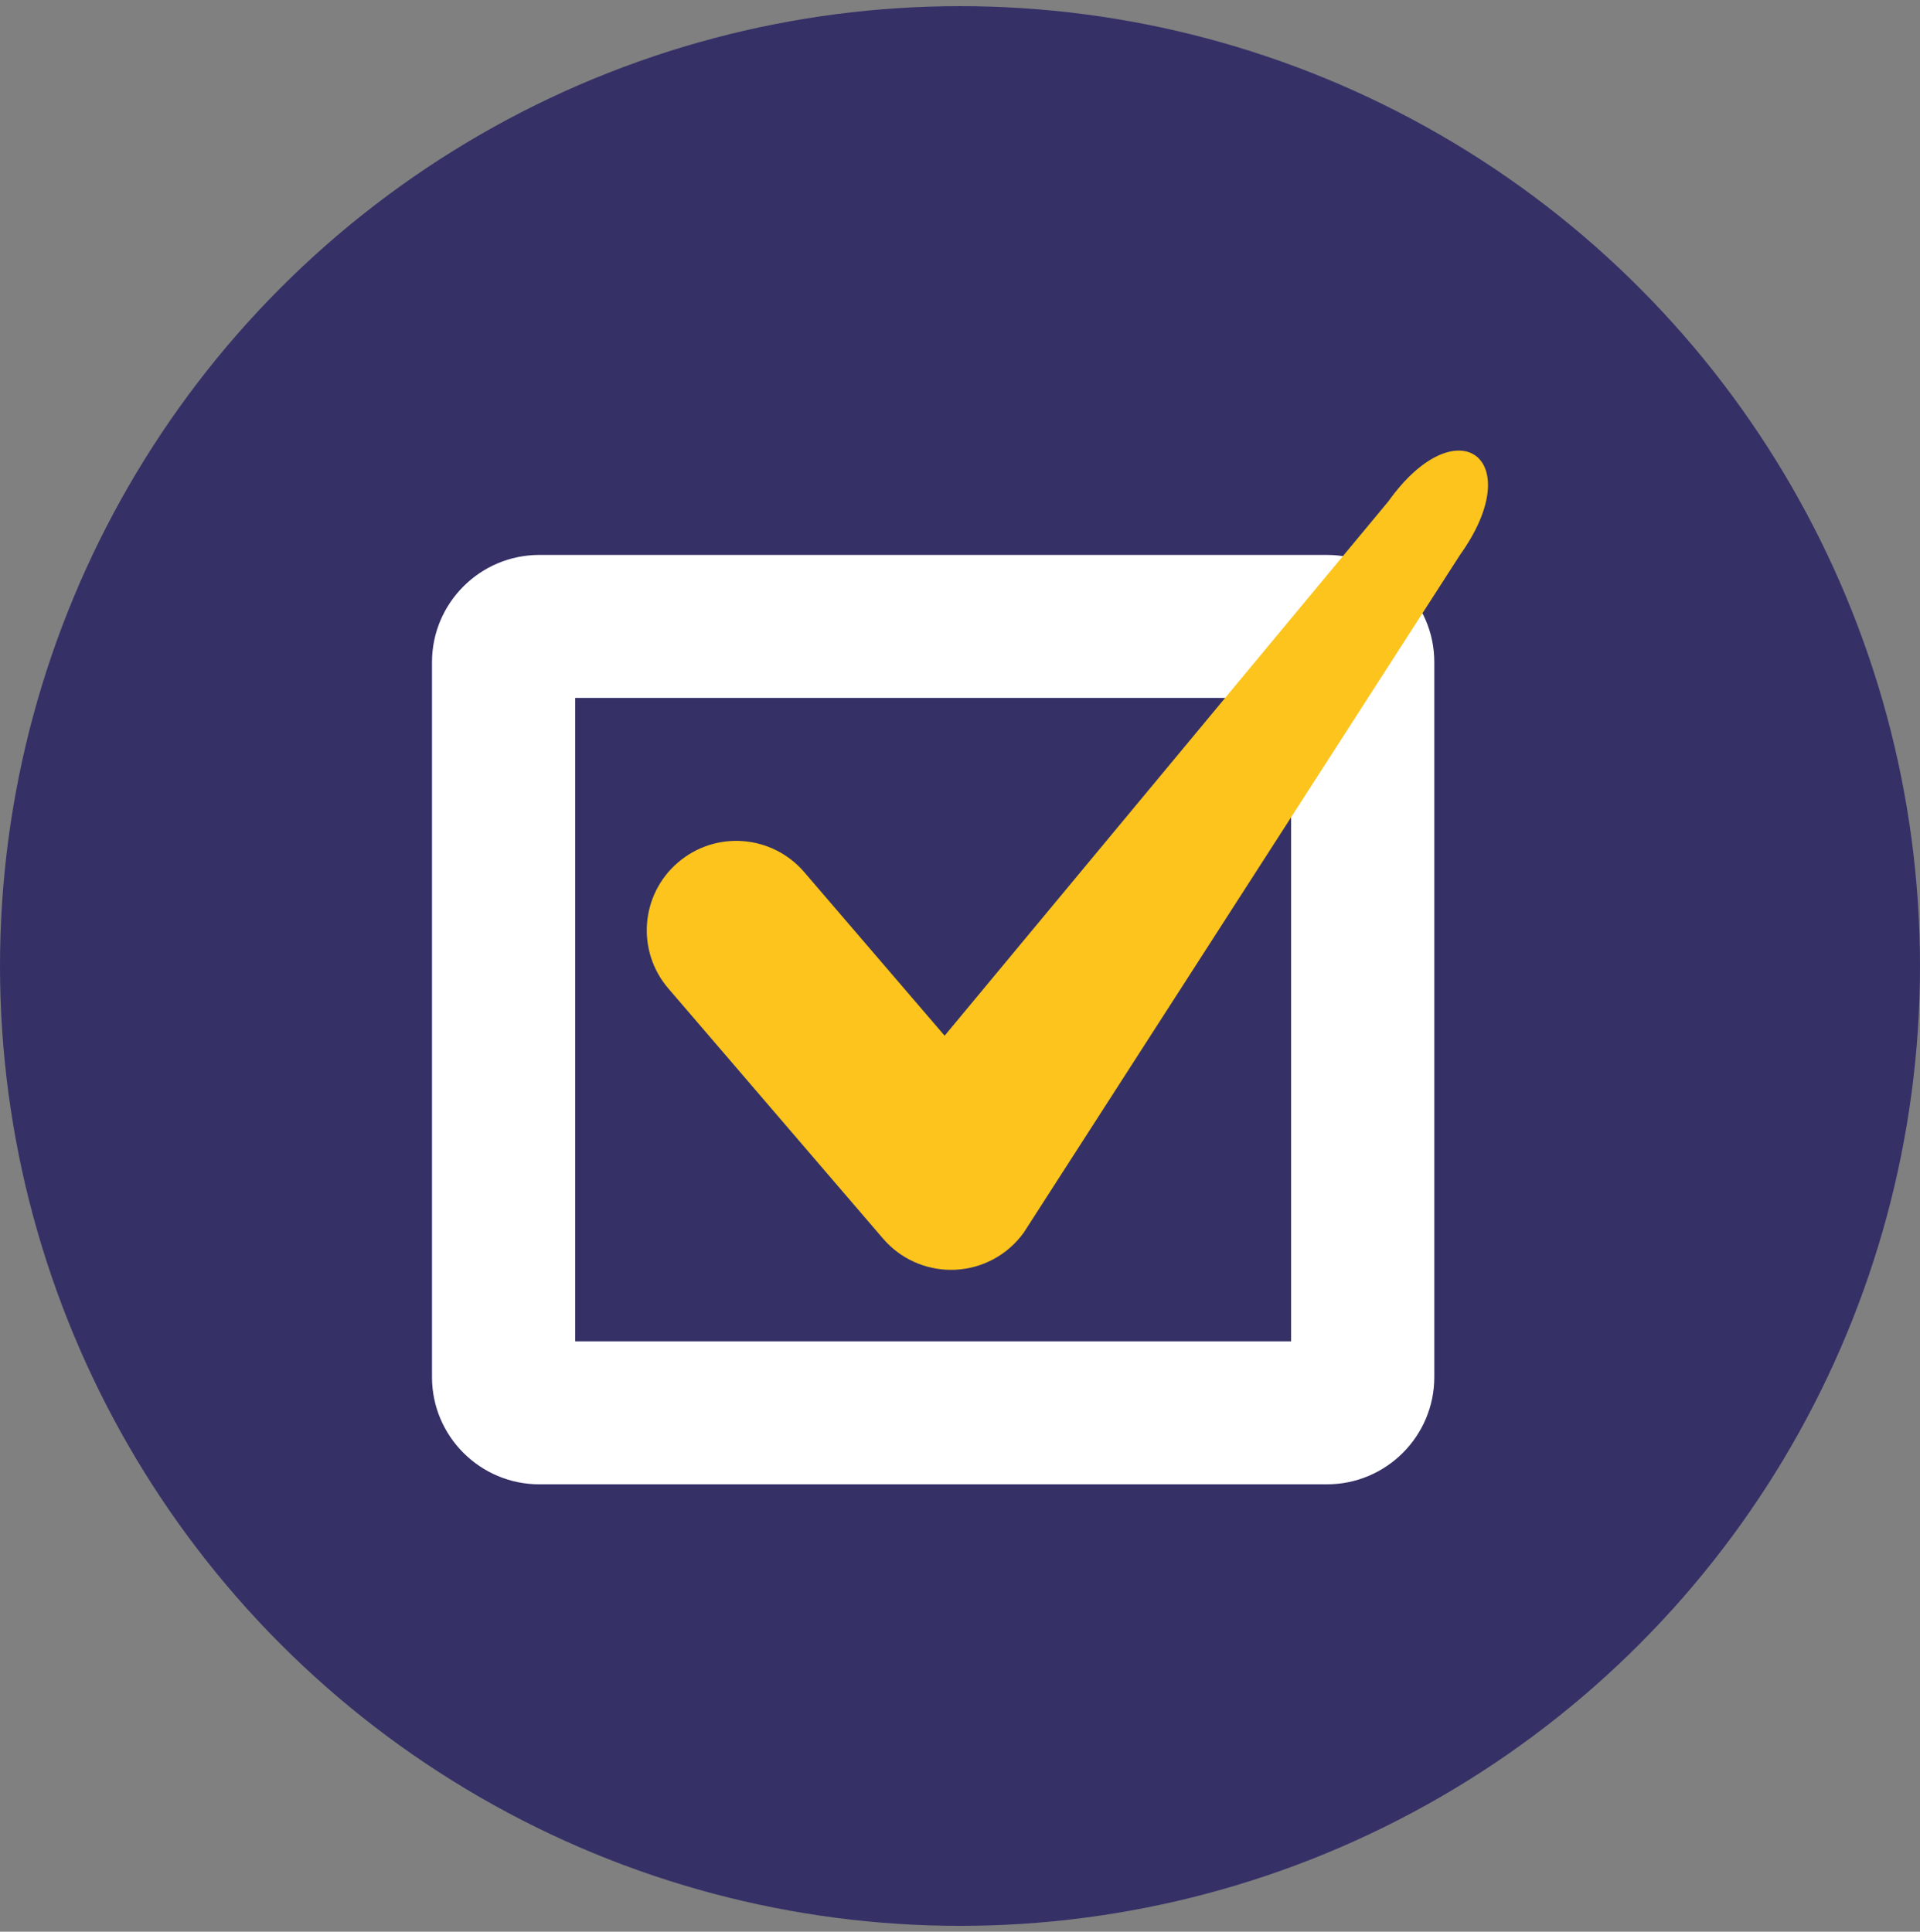
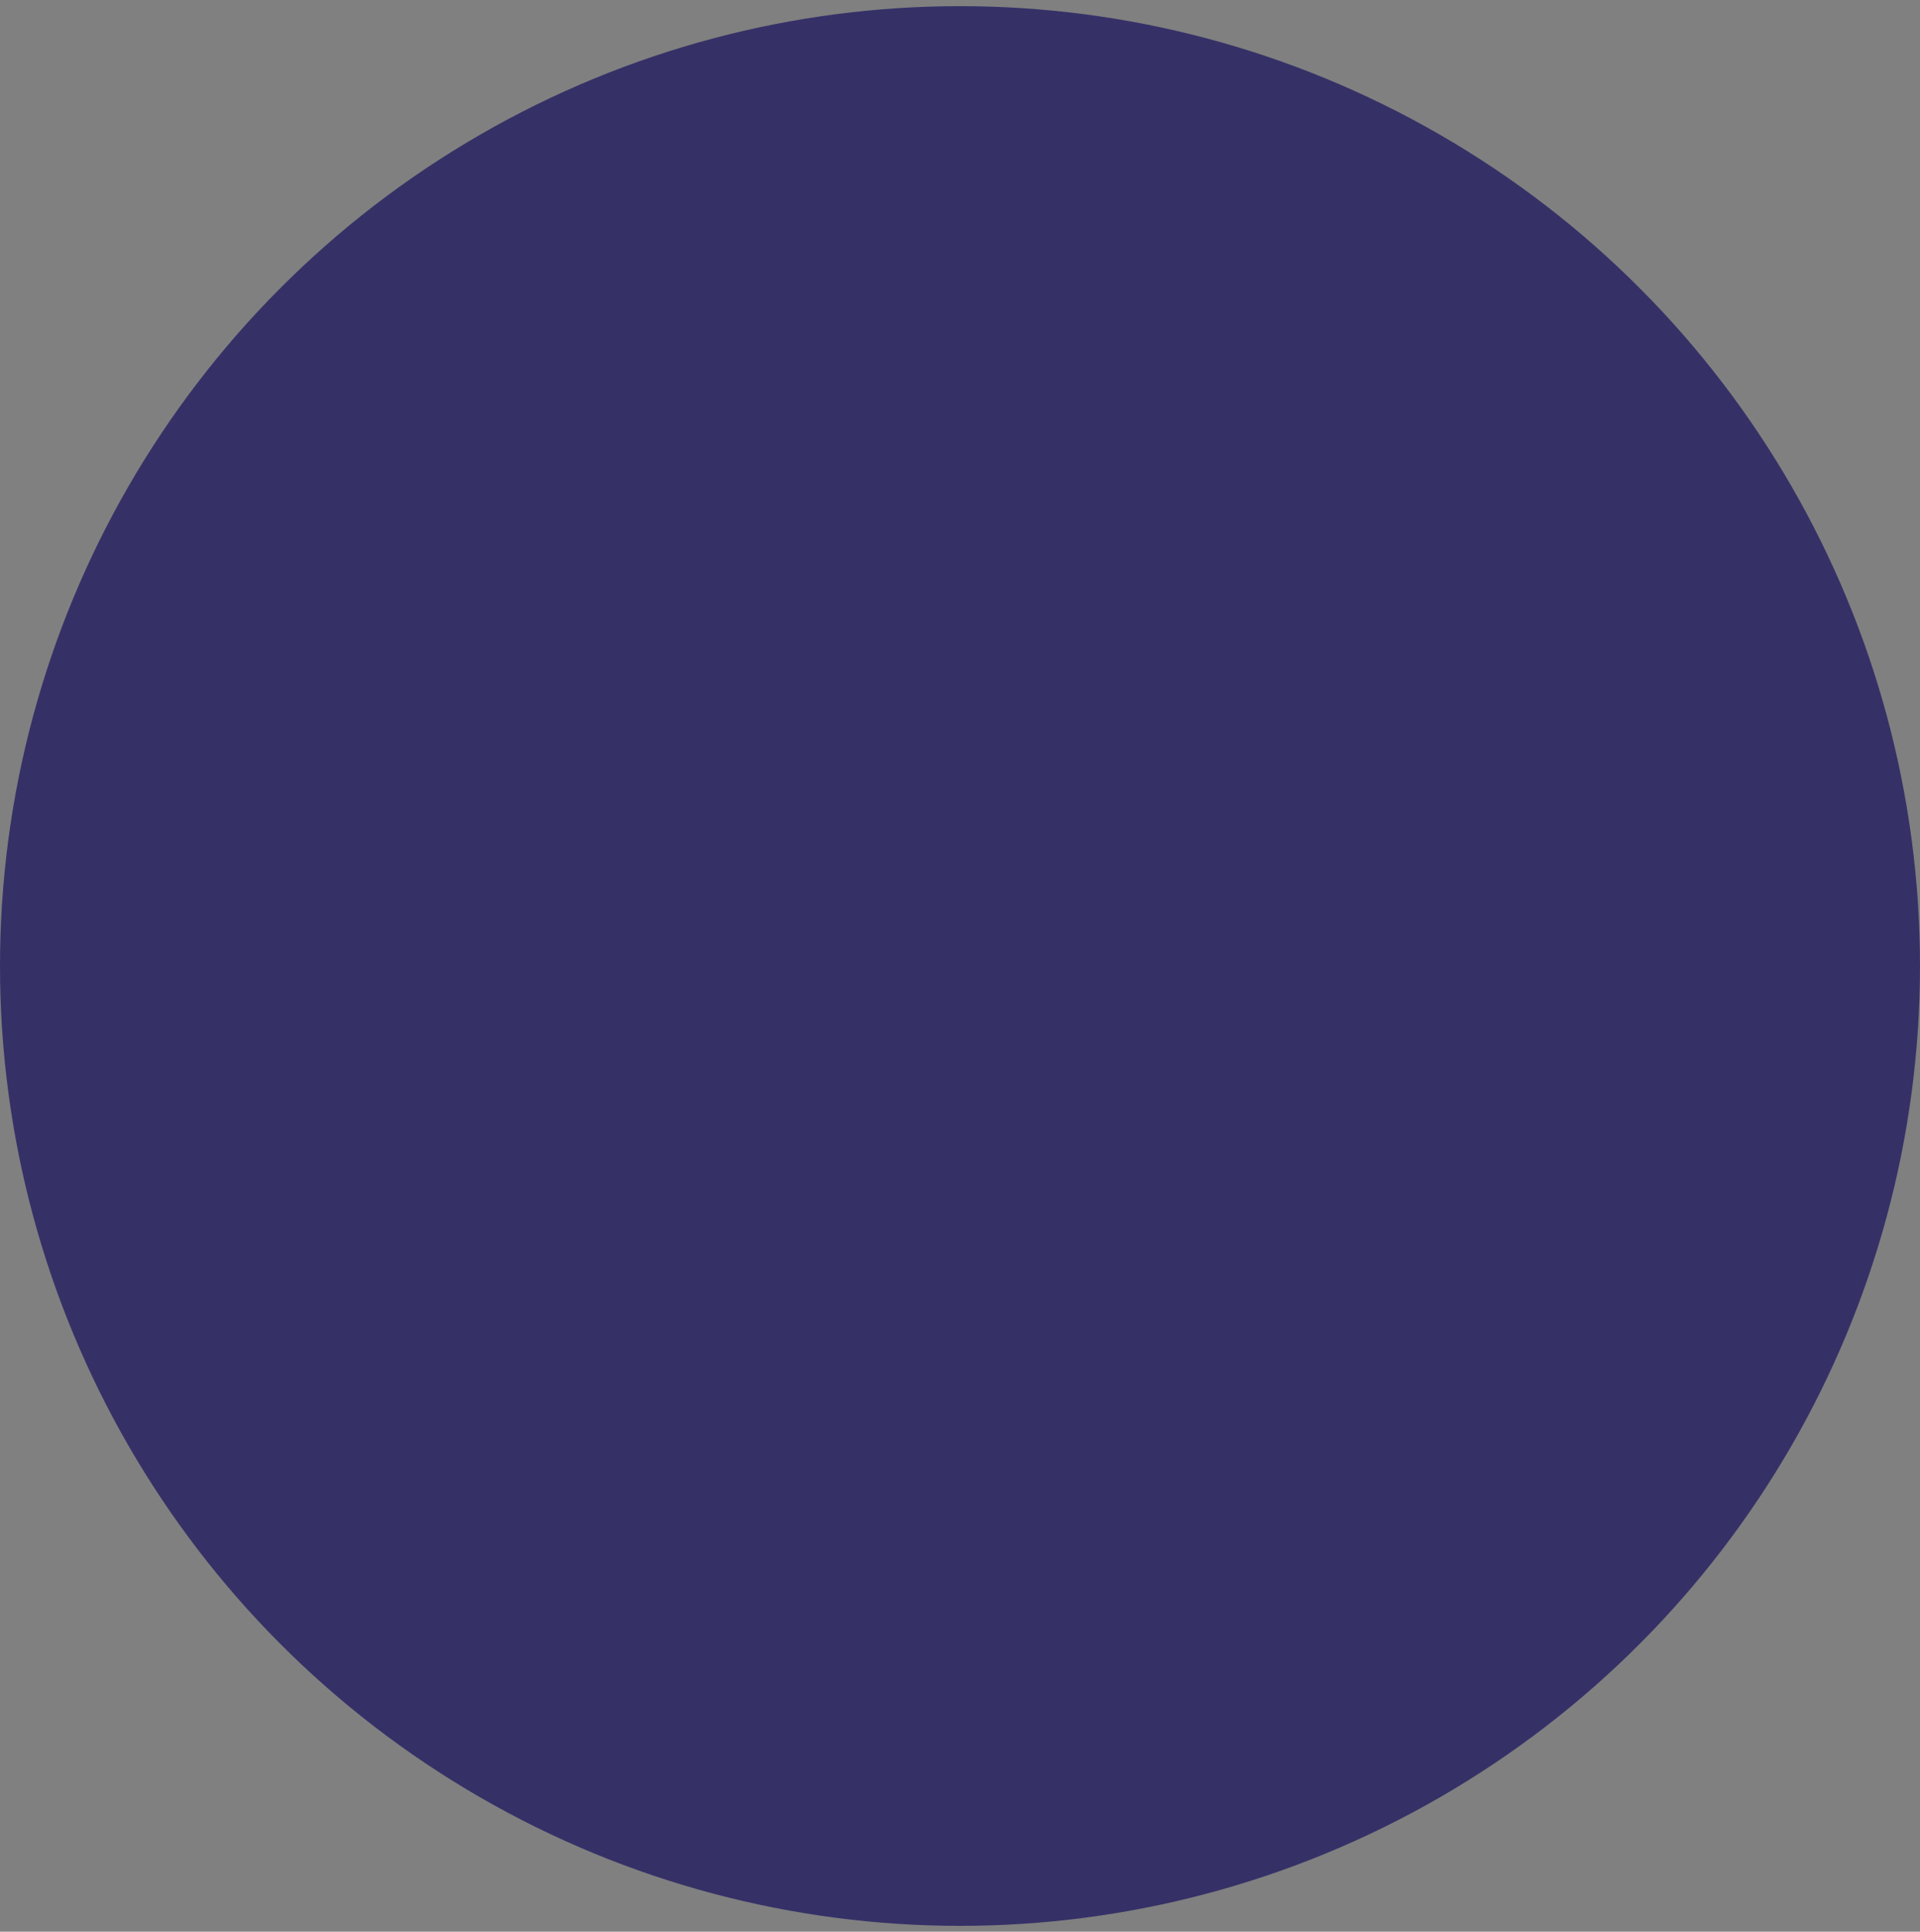
<svg xmlns="http://www.w3.org/2000/svg" viewBox="0 0 160 161">
  <rect x="0" y="0" width="160" height="161" fill="#808080" stroke="none" />
  <g transform="translate(0 .513)" fill="none" fill-rule="evenodd">
    <circle fill="#353167" cx="80" cy="80" r="80" />
-     <path d="M47.932 111.283h59.661V57.655H47.932v53.628ZM110.576 123.2H44.949C40.014 123.2 36 119.191 36 114.262V54.676c0-4.929 4.014-8.938 8.949-8.938h65.627c4.935 0 8.949 4.009 8.949 8.938v59.586c0 4.929-4.014 8.938-8.949 8.938Z" fill="#FFF" />
-     <path d="M79.253 105.324c-2.172 0-4.242-.946-5.662-2.601L55.693 81.868c-2.68-3.124-2.318-7.825.81-10.502 3.126-2.68 7.833-2.318 10.515.807l11.701 13.635 36.981-44.539c5.724-8.01 11.717-3.575 5.966 4.469l-36.344 56.467c-1.332 1.864-3.448 3.011-5.739 3.112-.11.004-.219.007-.33.007" fill="#FCC41C" />
  </g>
</svg>